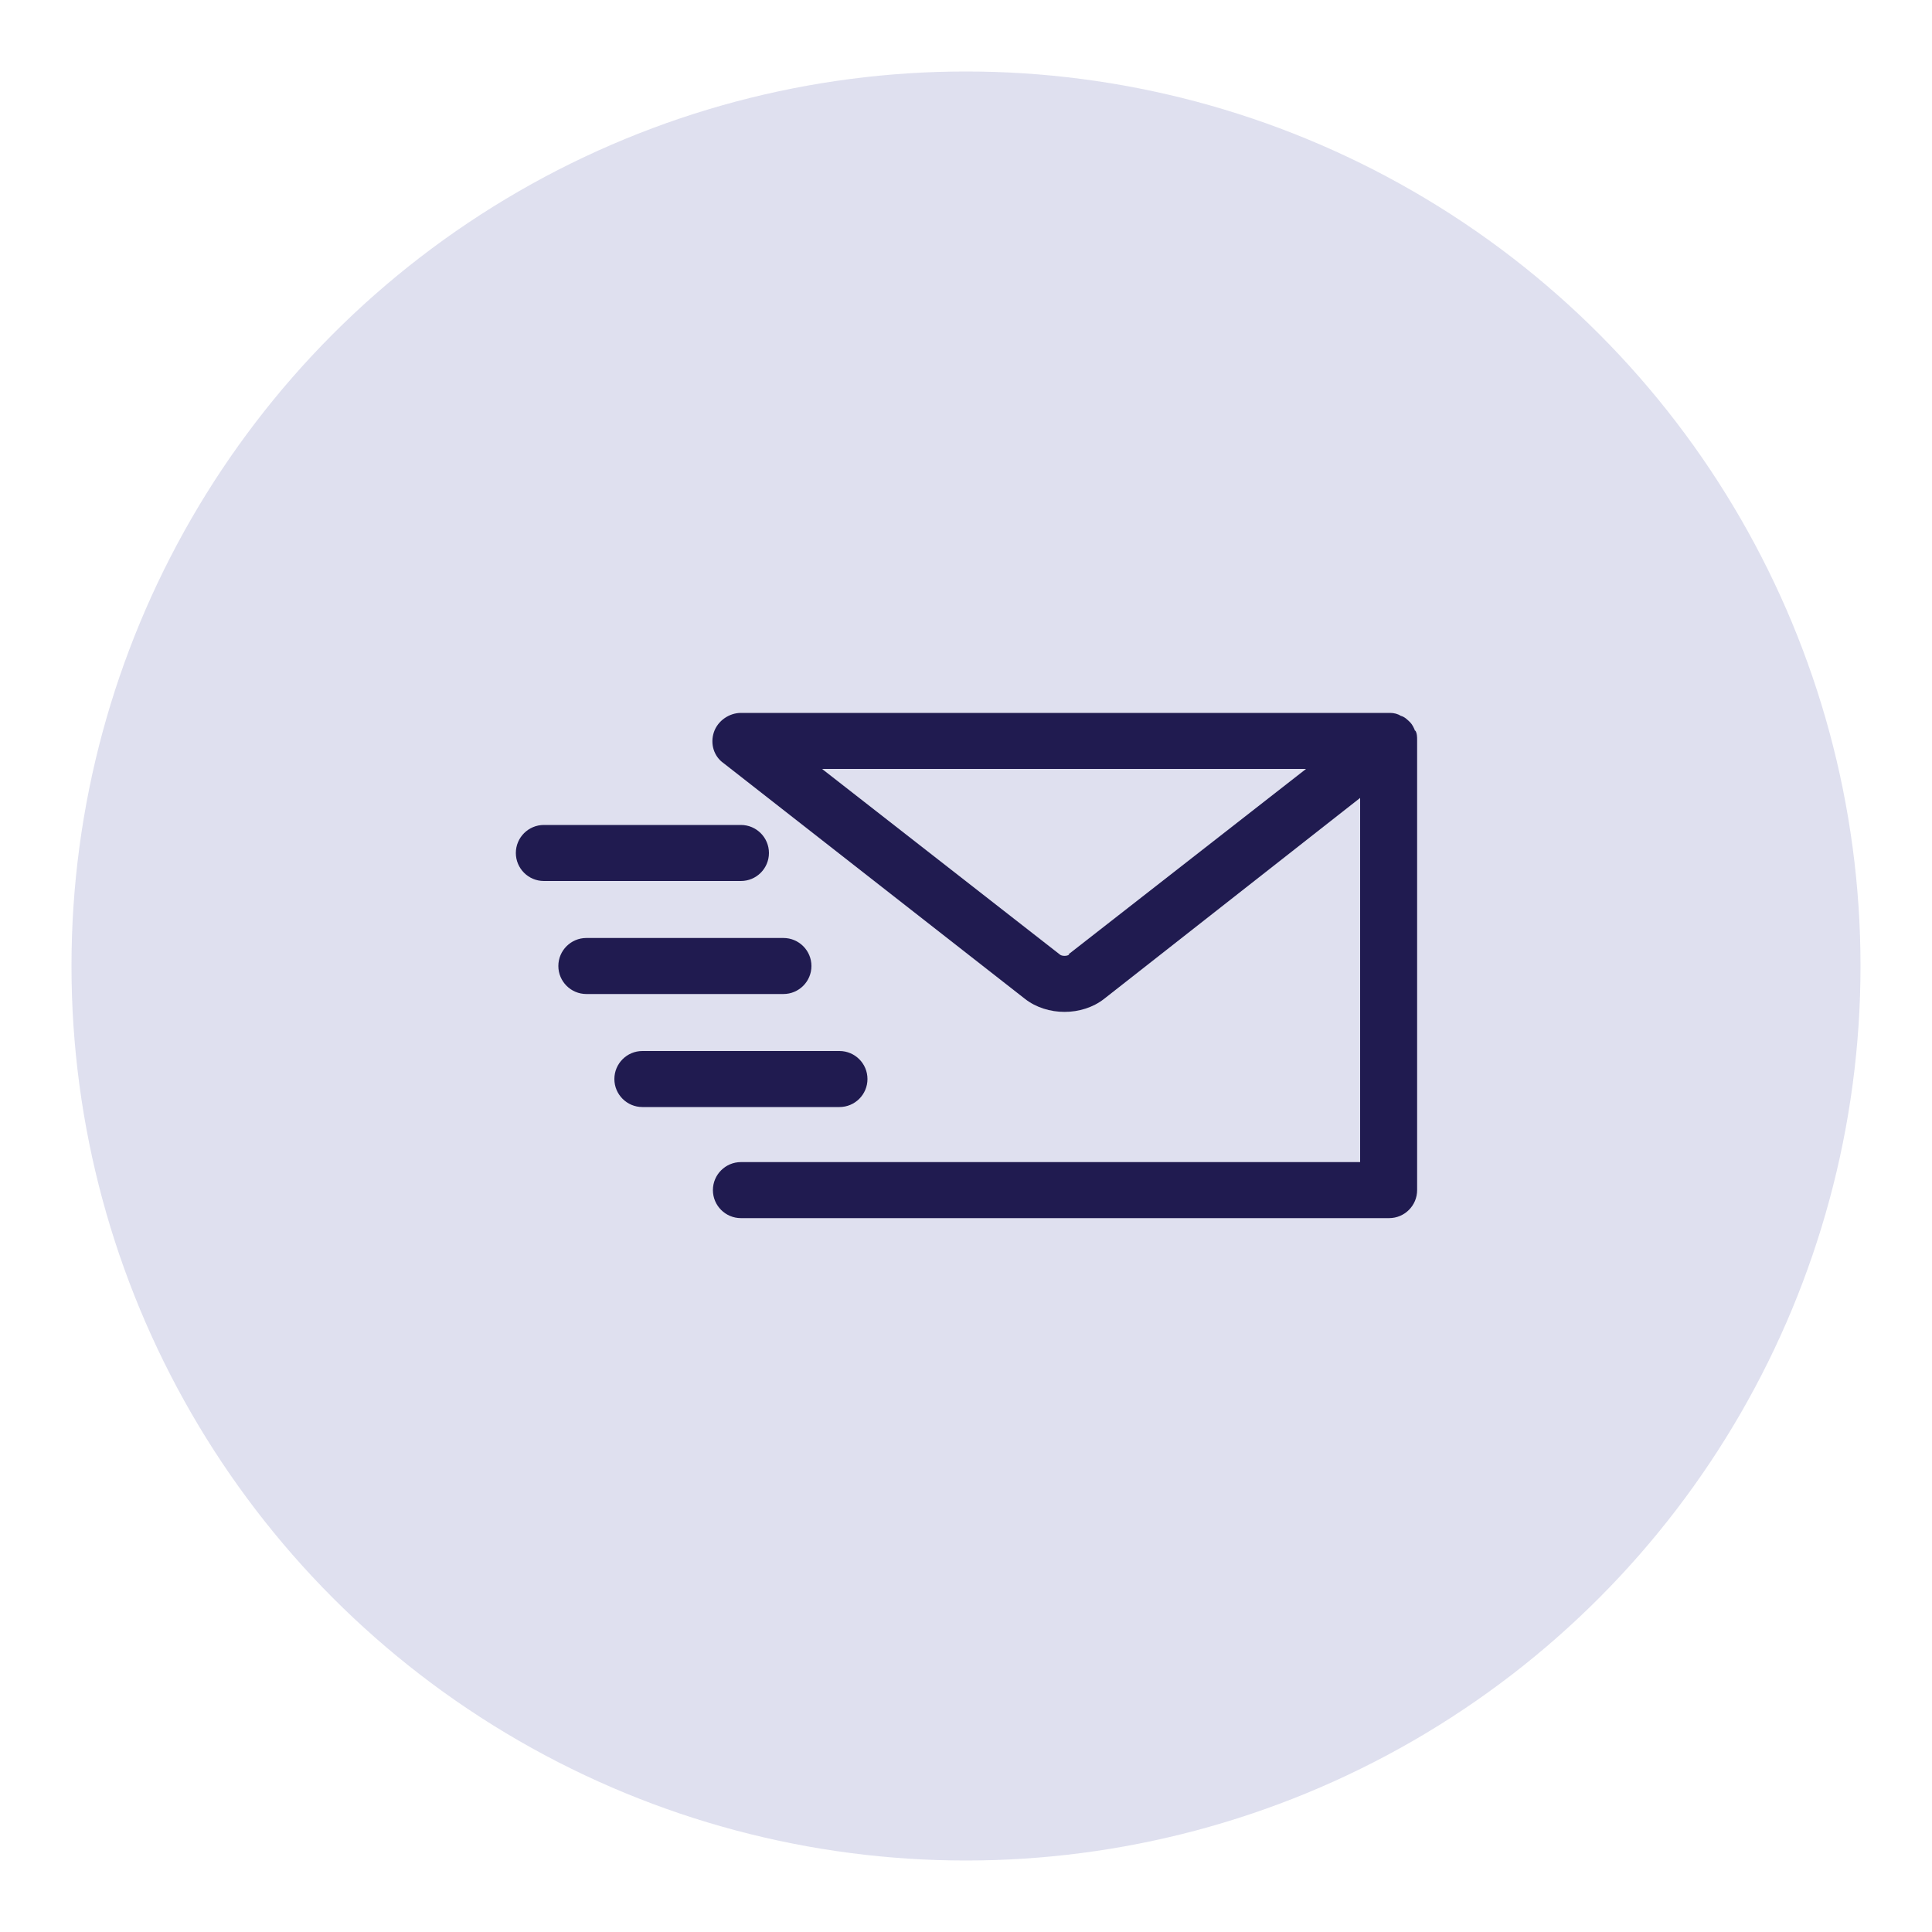
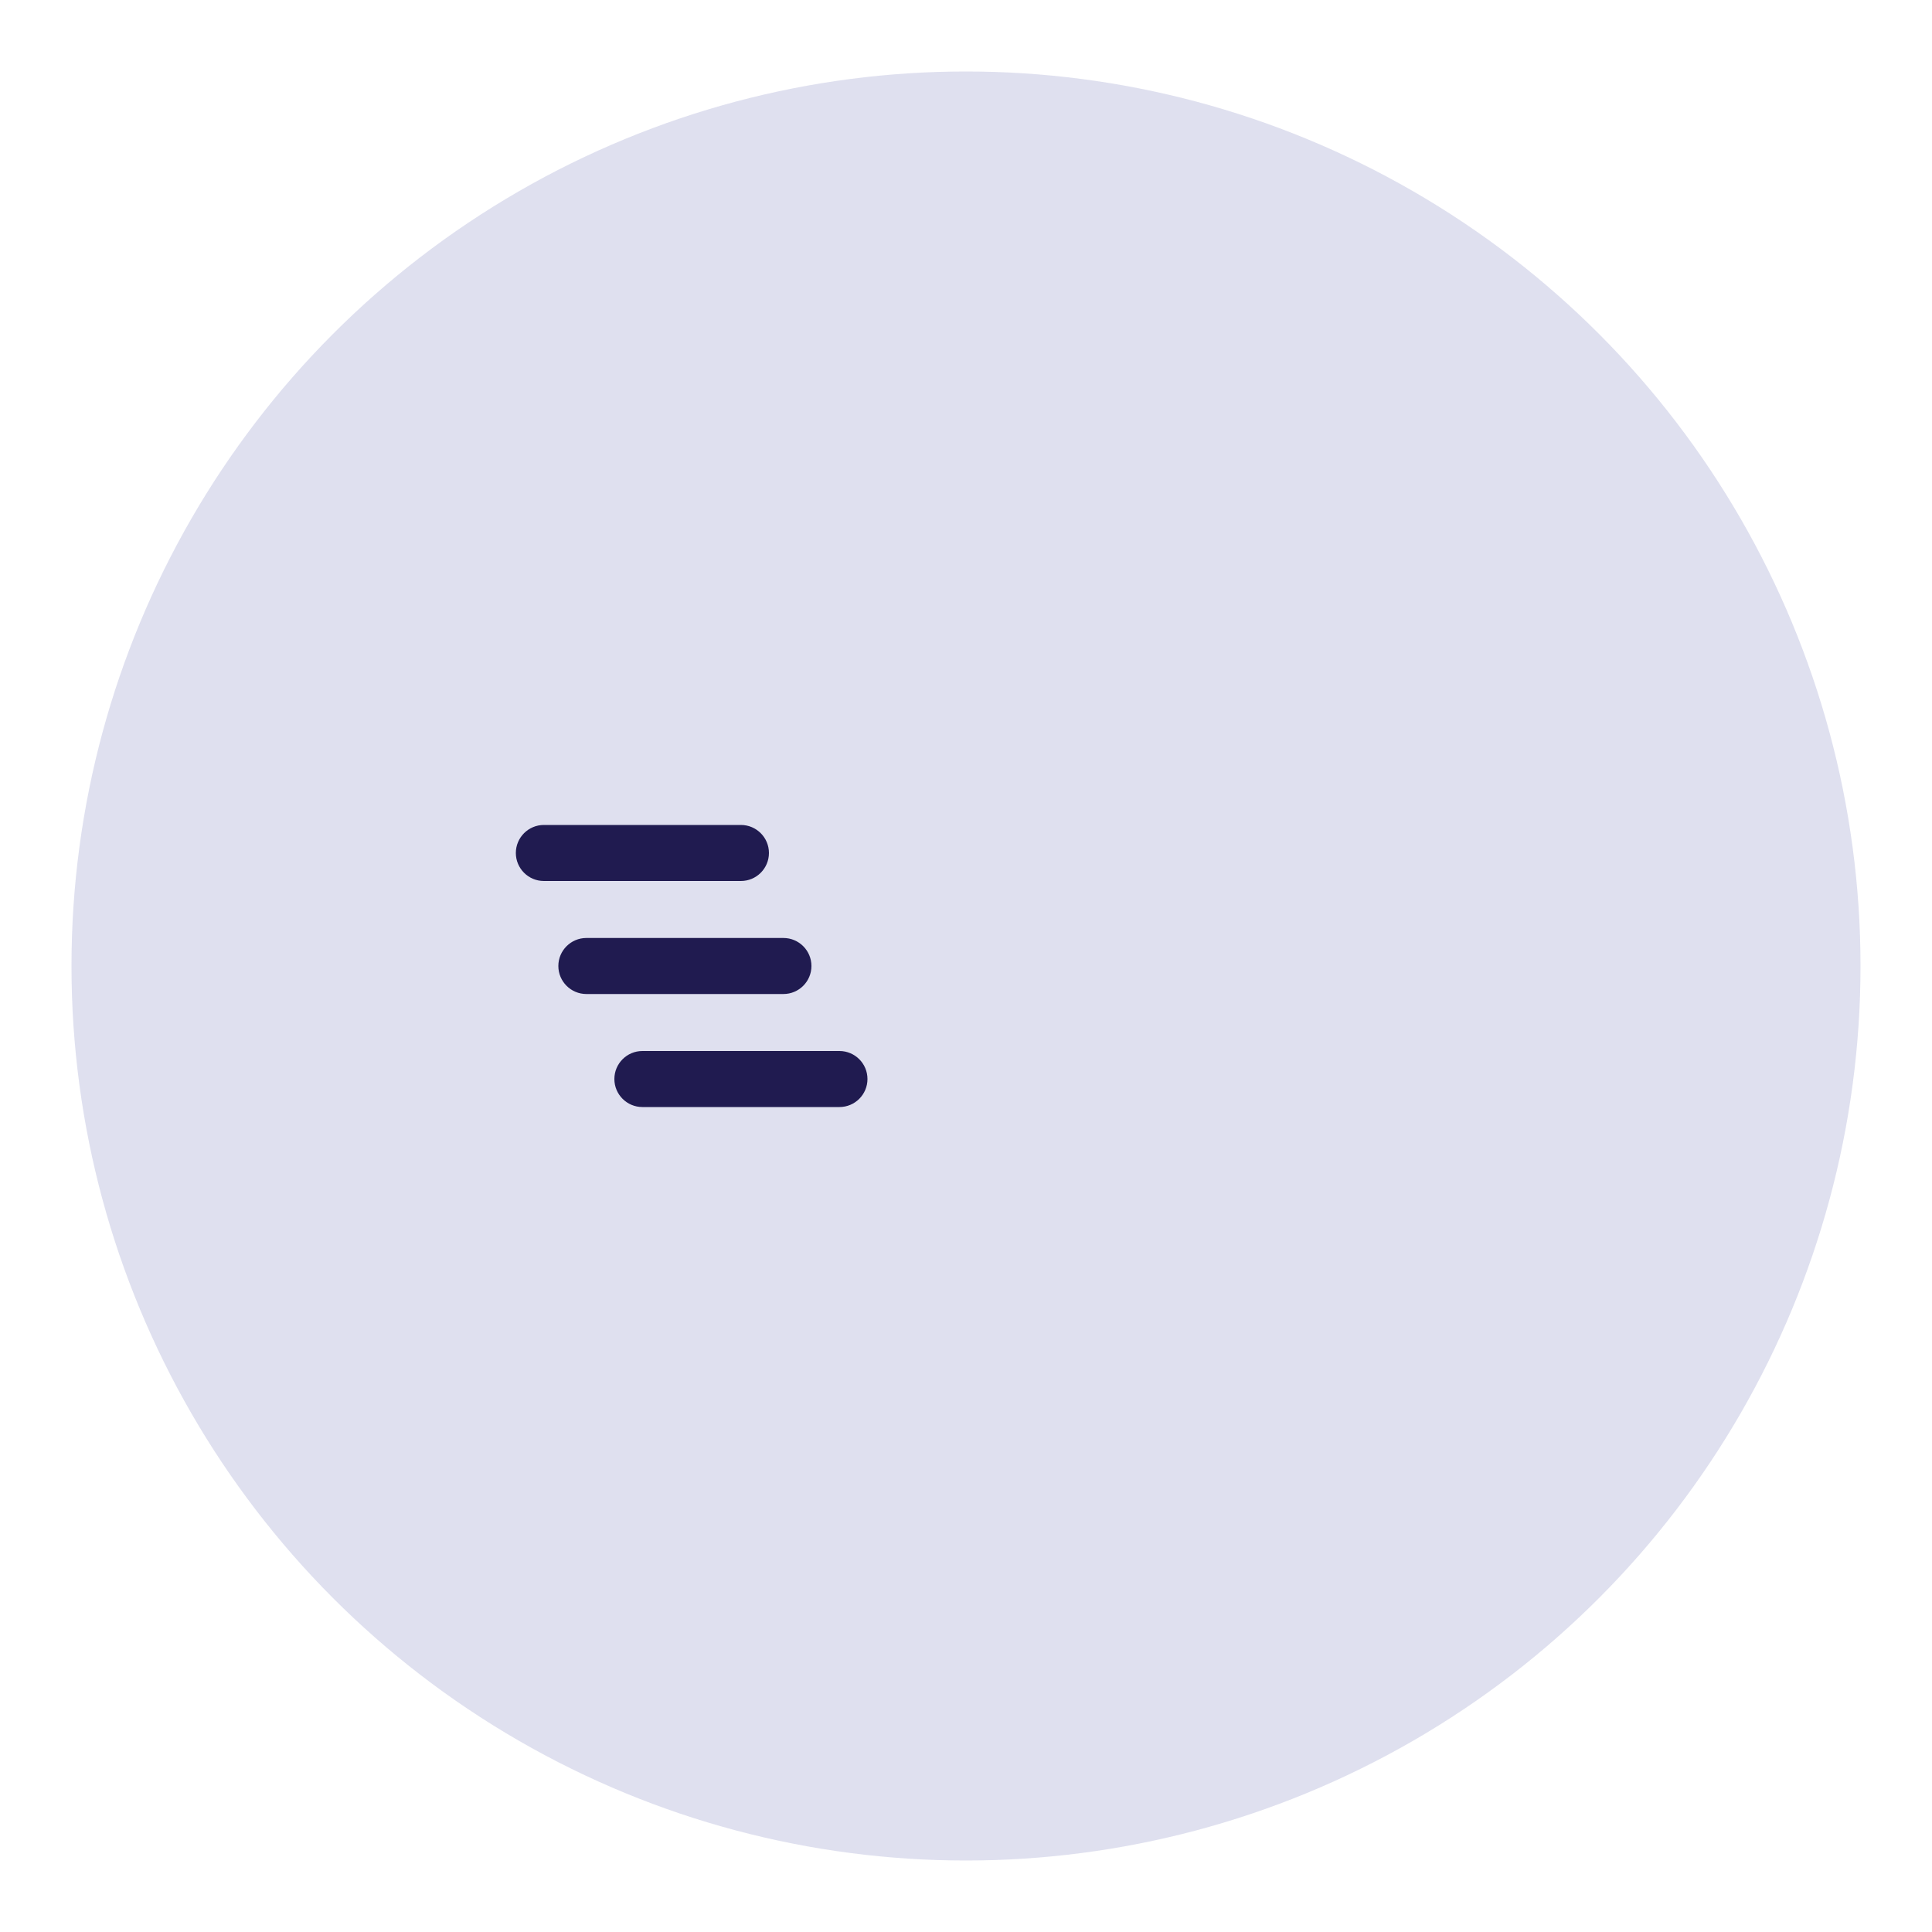
<svg xmlns="http://www.w3.org/2000/svg" viewBox="0 0 200 200" version="1.1">
  <defs>
    <style>
      .cls-1 {
        fill: #6067af;
        opacity: .2;
      }

      .cls-2 {
        fill: #201b50;
      }
    </style>
  </defs>
  <g>
    <g id="Layer_1">
      <g>
        <circle r="92.6" cy="100" cx="100" class="cls-1" />
        <g>
          <path d="M89.8,111.7c0-1.6-1.3-2.9-2.9-2.9h-20.4c-1.6,0-2.9,1.3-2.9,2.9s1.3,2.9,2.9,2.9h20.4c1.6,0,2.9-1.3,2.9-2.9Z" class="cls-2" />
          <path d="M84,100c0-1.6-1.3-2.9-2.9-2.9h-20.4c-1.6,0-2.9,1.3-2.9,2.9s1.3,2.9,2.9,2.9h20.4c1.6,0,2.9-1.3,2.9-2.9Z" class="cls-2" />
          <path d="M79.6,88.3c0-1.6-1.3-2.9-2.9-2.9h-20.4c-1.6,0-2.9,1.3-2.9,2.9s1.3,2.9,2.9,2.9h20.4c1.6,0,2.9-1.3,2.9-2.9Z" class="cls-2" />
-           <path d="M146.5,75.7s0,0,0,0c0,0,0,0,0,0h0c-.1-.3-.3-.7-.5-.9-.3-.3-.6-.6-1-.7-.3-.2-.7-.3-1.1-.3,0,0-.1,0-.2,0h-67c-1.2,0-2.4.8-2.8,2-.4,1.2,0,2.5,1,3.2l31.2,24.4c2.3,1.8,5.9,1.8,8.2,0l26.5-20.8v37.7h-64.1c-1.6,0-2.9,1.3-2.9,2.9s1.3,2.9,2.9,2.9h67.1c1.6,0,2.9-1.3,2.9-2.9v-46.6c0-.3,0-.7-.2-1ZM110.7,98.8c-.2.2-.8.2-1,0l-24.6-19.2h50.1l-24.6,19.2Z" class="cls-2" />
        </g>
      </g>
    </g>
  </g>
</svg>